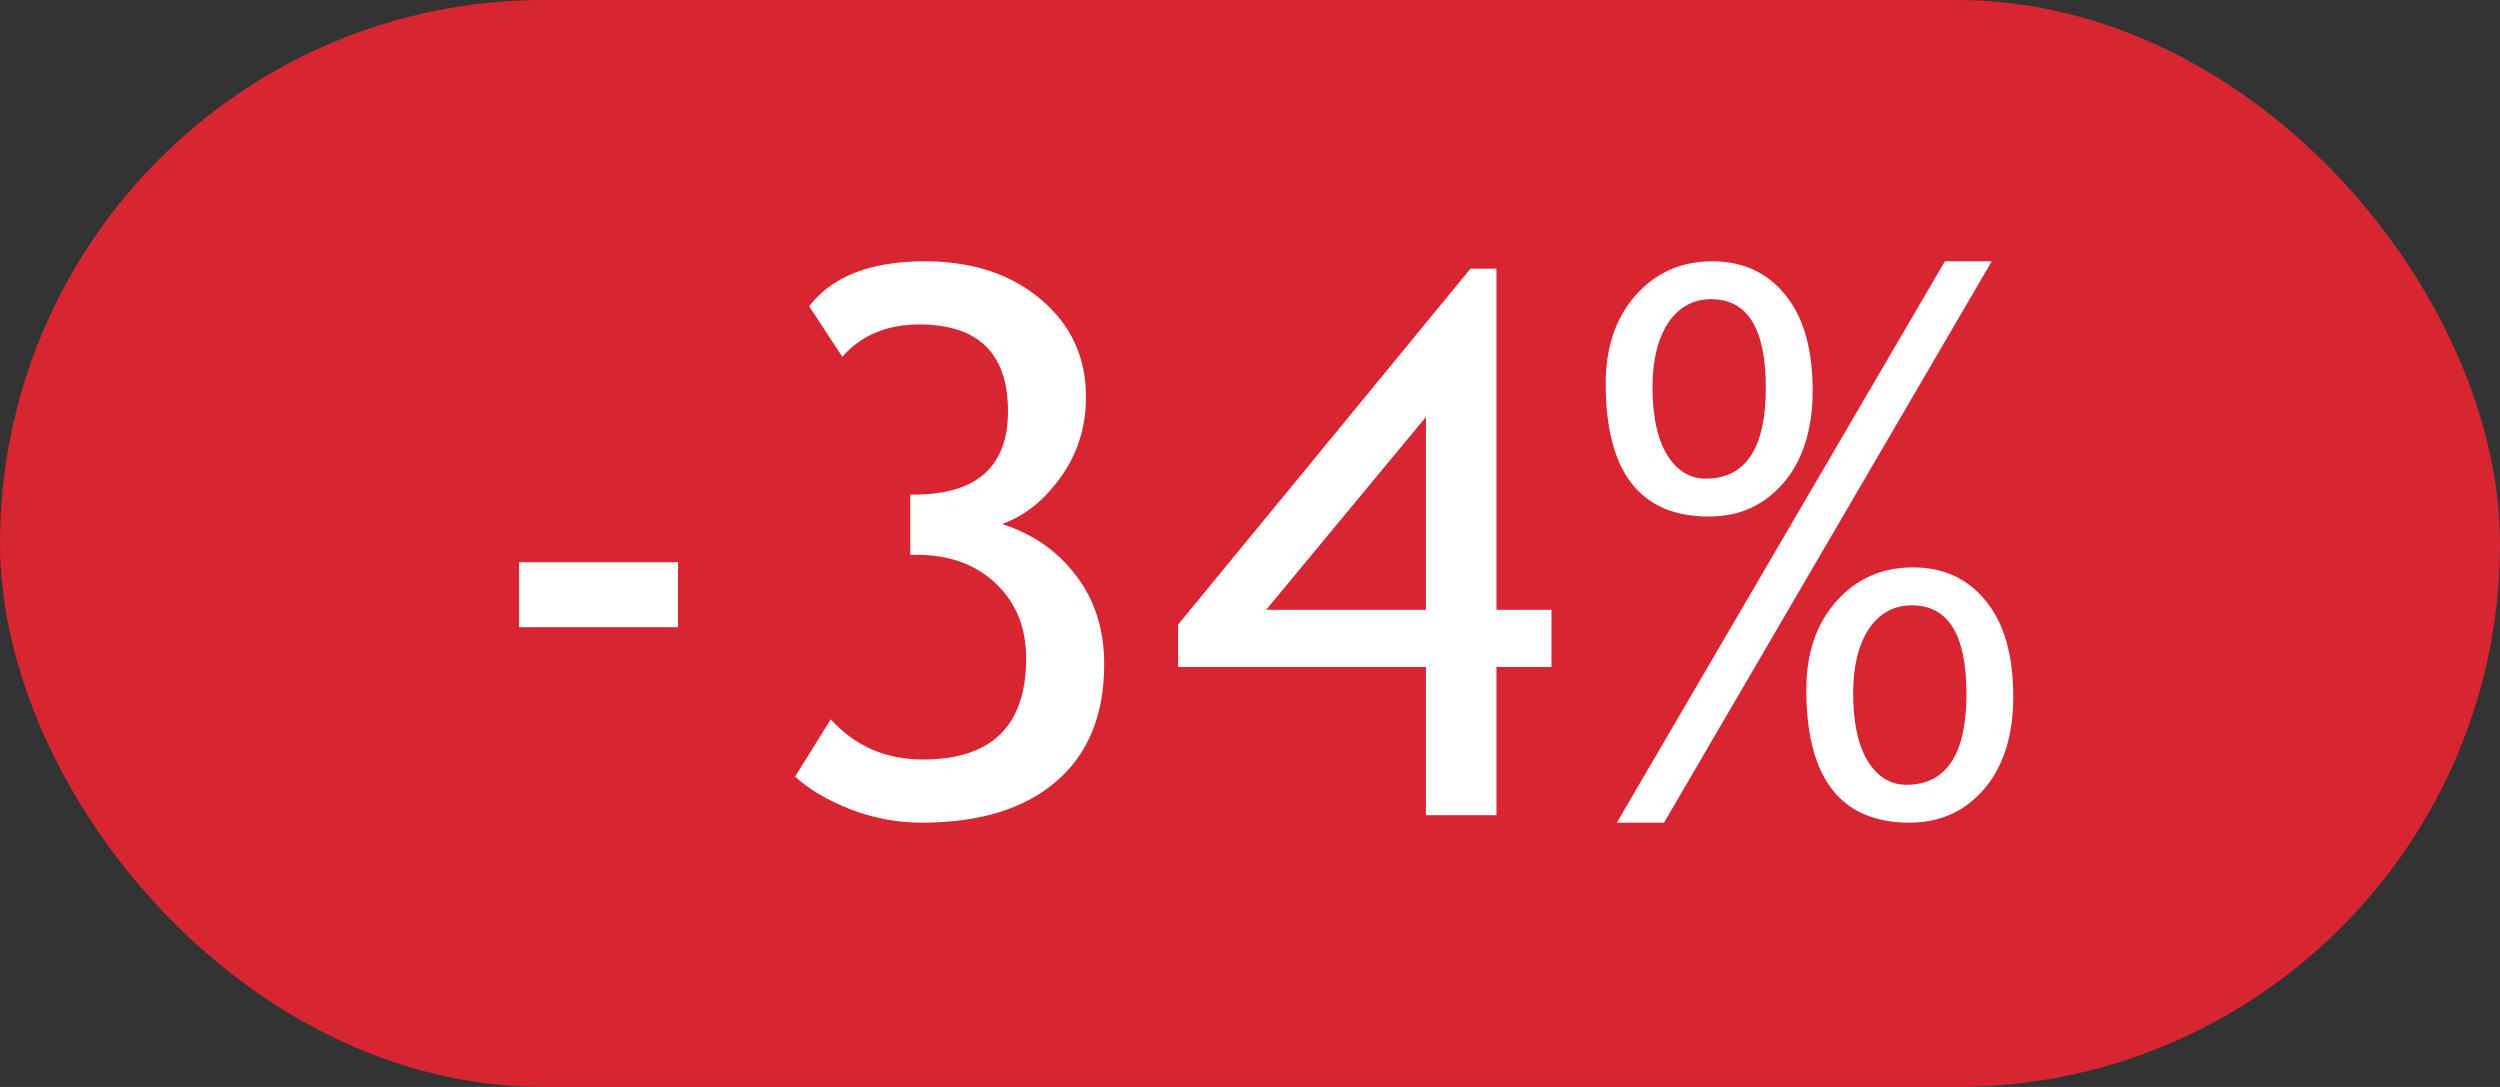
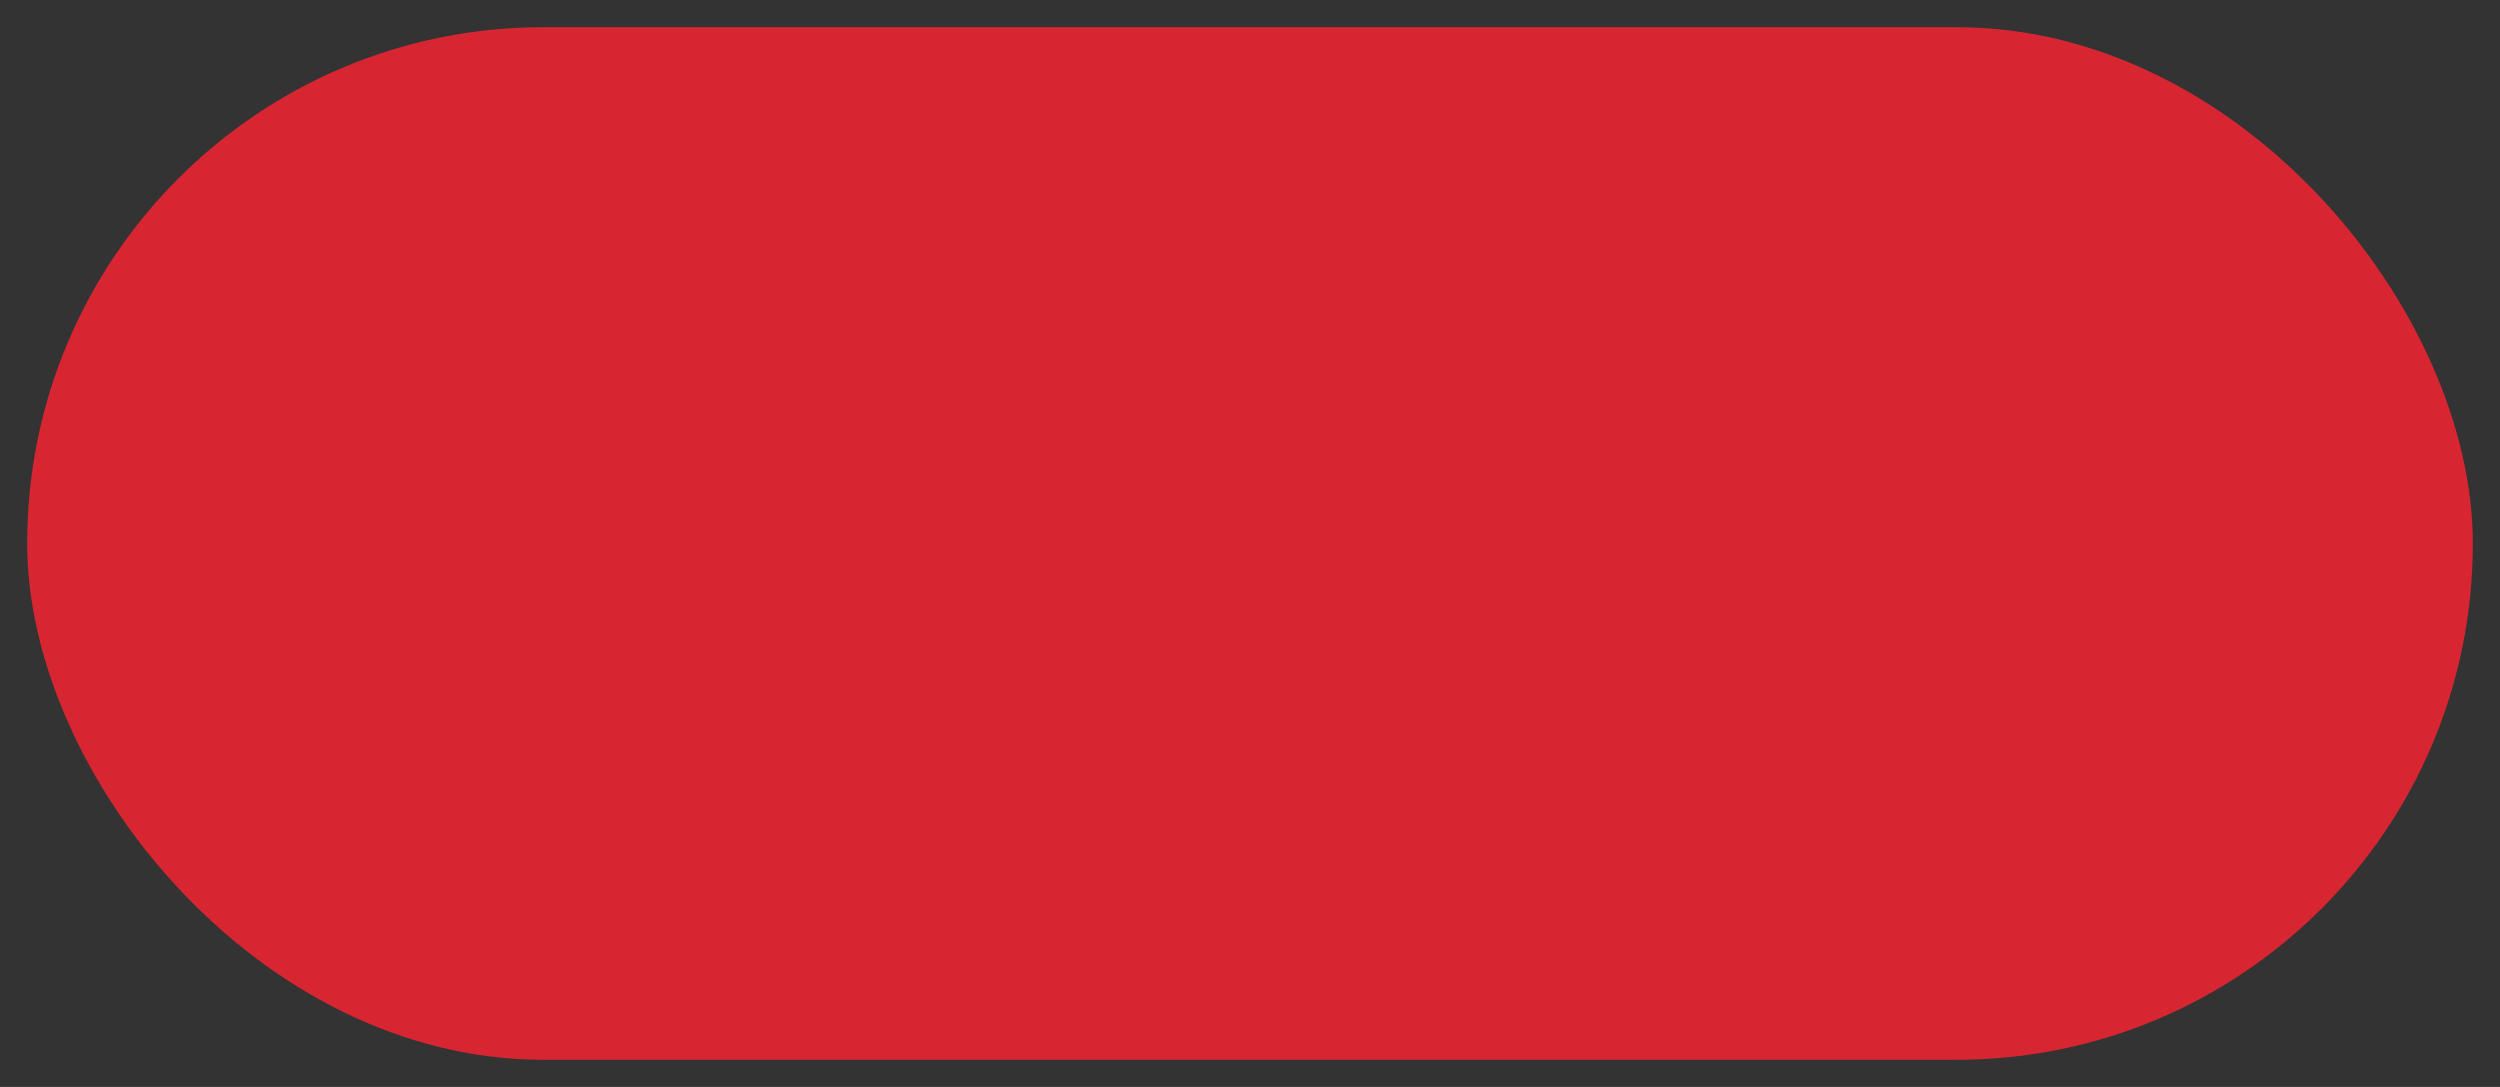
<svg xmlns="http://www.w3.org/2000/svg" width="46" height="20" viewBox="0 0 46 20" fill="none">
  <rect x="0" y="0" width="46" height="20" fill="#333333" stroke="none" />
  <rect x="0.5" y="0.5" width="45" height="19" rx="9.5" fill="#D82532" />
-   <rect x="0.5" y="0.5" width="45" height="19" rx="9.5" stroke="#D82532" />
-   <rect x="1" y="1" width="44" height="18" rx="9" fill="#D82532" />
-   <path d="M9.551 11.541V10.345H12.476V11.541H9.551ZM14.63 14.289L15.286 13.236C15.732 13.729 16.297 13.975 16.981 13.975C18.248 13.975 18.881 13.355 18.881 12.115C18.881 11.55 18.697 11.092 18.328 10.741C17.959 10.386 17.469 10.208 16.858 10.208H16.749V9.101H16.81C17.968 9.101 18.547 8.59 18.547 7.569C18.547 6.503 18.002 5.97 16.913 5.97C16.32 5.97 15.849 6.168 15.498 6.564L14.889 5.635C15.313 5.083 16.022 4.808 17.015 4.808C17.89 4.808 18.604 5.042 19.155 5.512C19.706 5.977 19.982 6.574 19.982 7.303C19.982 7.859 19.827 8.351 19.517 8.779C19.212 9.208 18.852 9.495 18.437 9.641C19.011 9.827 19.467 10.146 19.804 10.598C20.146 11.044 20.317 11.587 20.317 12.225C20.317 13.154 20.023 13.872 19.435 14.378C18.847 14.884 18.022 15.137 16.961 15.137C16.514 15.137 16.076 15.055 15.648 14.891C15.22 14.722 14.88 14.521 14.63 14.289ZM27.535 12.273V15H26.237V12.273H21.677V11.493L27.057 4.944H27.535V11.22H28.547V12.273H27.535ZM26.237 7.672L23.297 11.22H26.237V7.672ZM30.618 15.137H29.75L35.786 4.808H36.648L30.618 15.137ZM29.545 7.057C29.545 6.387 29.73 5.844 30.099 5.43C30.468 5.015 30.937 4.808 31.507 4.808C32.068 4.808 32.514 5.013 32.847 5.423C33.184 5.833 33.353 6.421 33.353 7.187C33.353 7.897 33.175 8.463 32.819 8.882C32.464 9.297 32.006 9.504 31.445 9.504C30.178 9.504 29.545 8.688 29.545 7.057ZM30.406 7.125C30.406 7.658 30.495 8.073 30.673 8.369C30.855 8.661 31.092 8.807 31.384 8.807C32.122 8.807 32.491 8.248 32.491 7.132C32.491 6.047 32.156 5.505 31.486 5.505C31.154 5.505 30.889 5.651 30.693 5.942C30.502 6.234 30.406 6.628 30.406 7.125ZM33.236 12.69C33.236 12.02 33.421 11.477 33.79 11.062C34.159 10.648 34.629 10.44 35.198 10.44C35.759 10.44 36.206 10.646 36.538 11.056C36.875 11.466 37.044 12.054 37.044 12.819C37.044 13.53 36.866 14.095 36.511 14.515C36.155 14.929 35.697 15.137 35.137 15.137C33.87 15.137 33.236 14.321 33.236 12.69ZM34.098 12.758C34.098 13.291 34.187 13.706 34.364 14.002C34.547 14.294 34.784 14.44 35.075 14.44C35.814 14.44 36.183 13.881 36.183 12.765C36.183 11.68 35.848 11.138 35.178 11.138C34.845 11.138 34.581 11.284 34.385 11.575C34.193 11.867 34.098 12.261 34.098 12.758Z" fill="white" />
</svg>